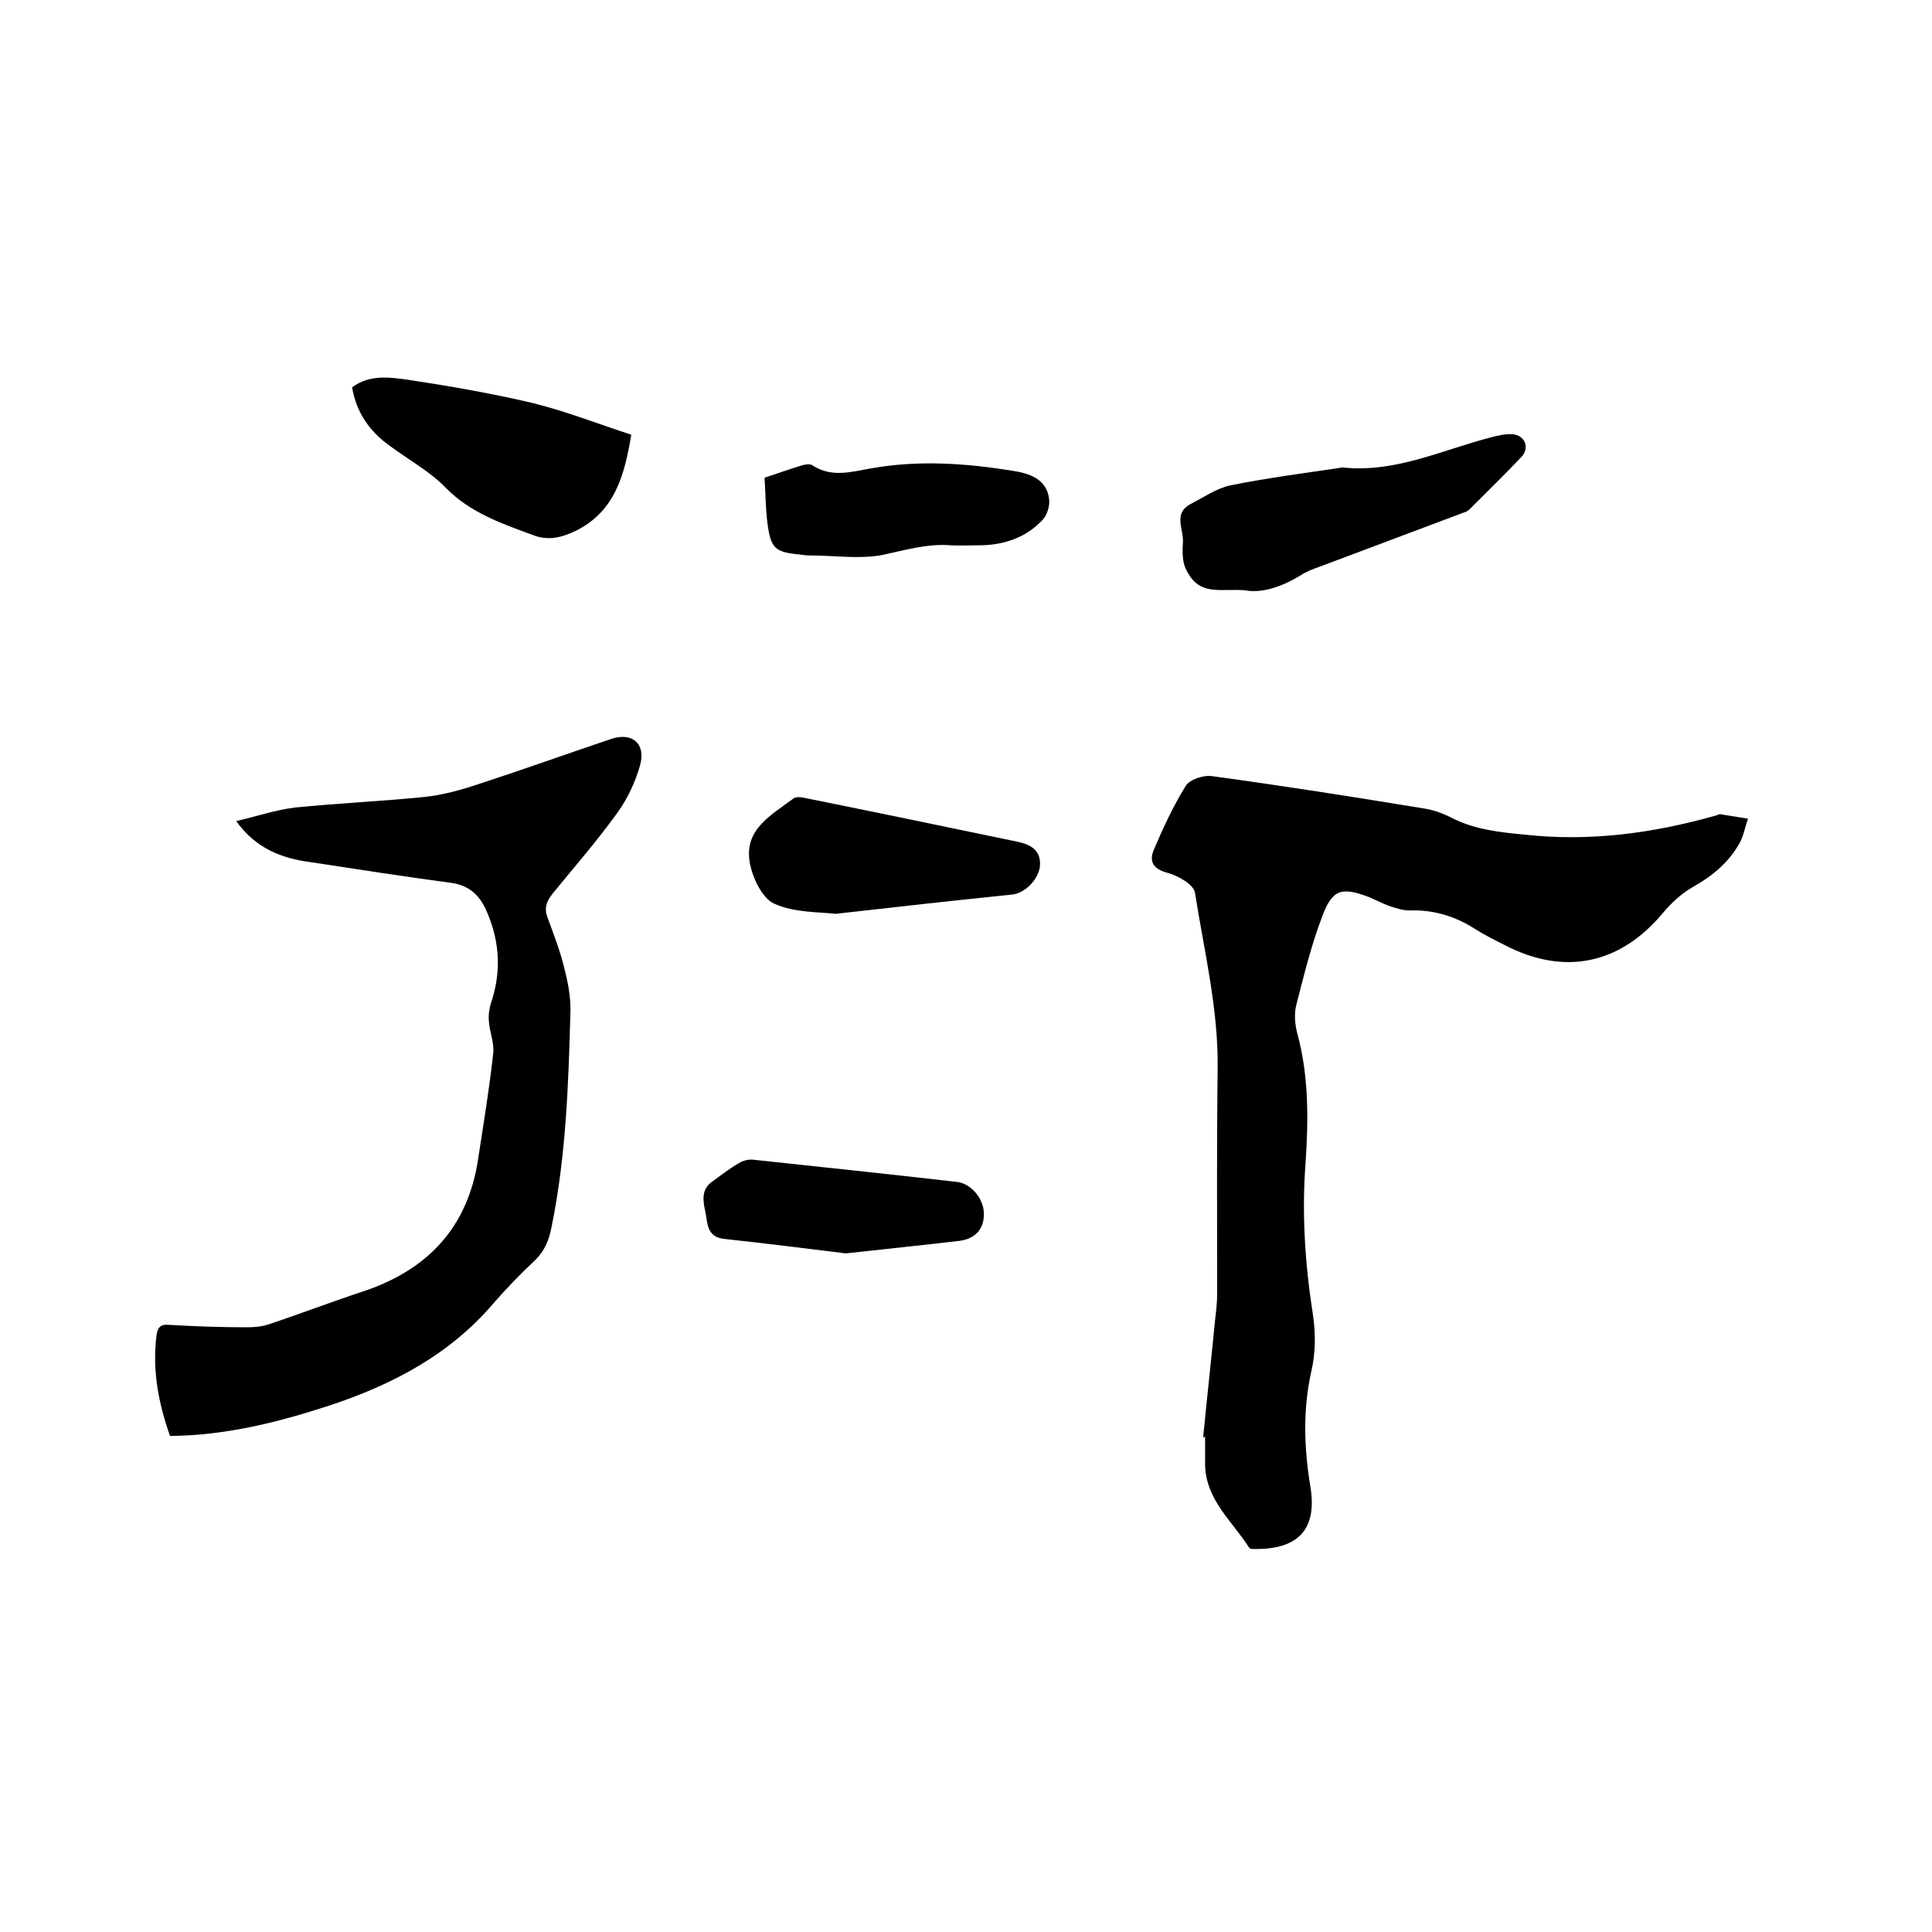
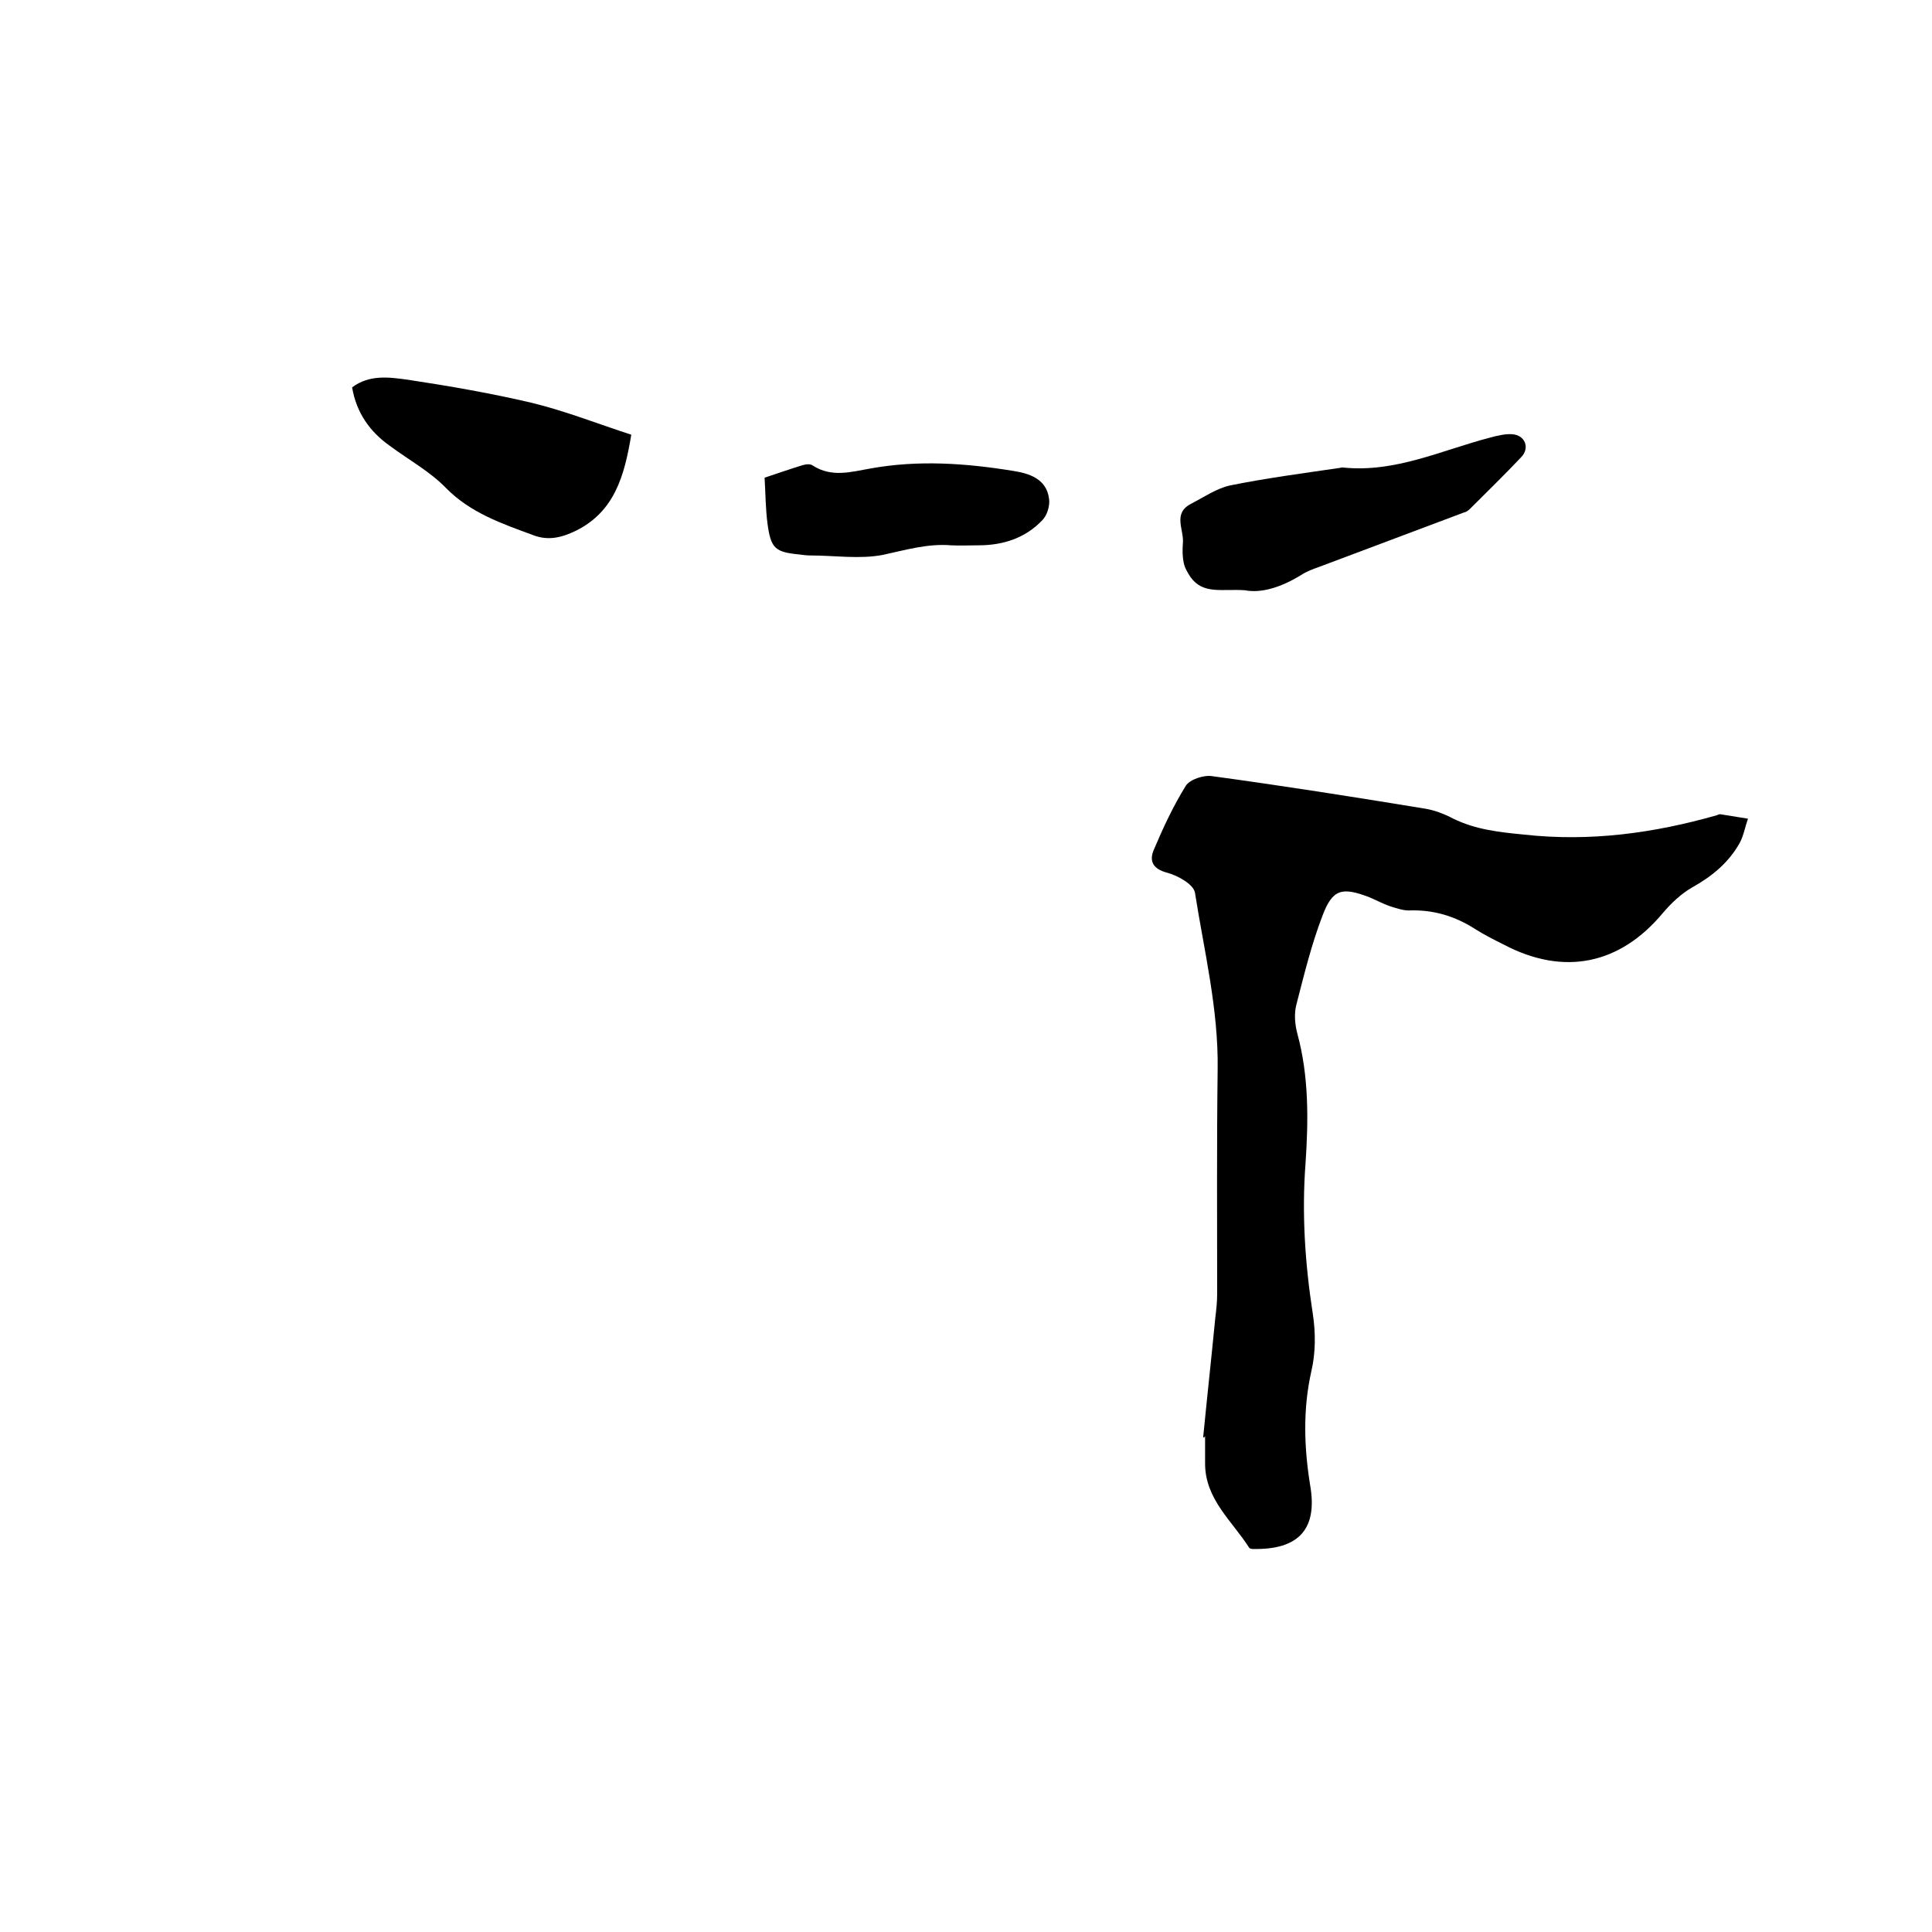
<svg xmlns="http://www.w3.org/2000/svg" enable-background="new 0 0 400 400" viewBox="0 0 400 400">
  <path d="m249.1 297.6c.8-8.2 1.7-16.4 2.5-24.6.2-1.7.4-3.4.4-5.1 0-15.5-.1-30.9.1-46.4.2-12.5-2.8-24.6-4.7-36.7-.3-1.7-3.5-3.5-5.7-4.1-3.1-.8-3.8-2.5-2.8-4.8 1.9-4.5 4-9 6.6-13.2.8-1.3 3.7-2.3 5.5-2 14.7 2 29.3 4.3 43.9 6.7 2 .3 4.1 1.1 6 2.1 4.7 2.3 9.6 2.8 14.7 3.3 13.6 1.5 26.8-.3 39.8-4 .3-.1.6-.3.9-.2 1.9.3 3.7.6 5.6.9-.6 1.7-.9 3.5-1.7 5-2.3 4.1-5.7 6.9-9.8 9.2-2.3 1.3-4.4 3.3-6.1 5.3-8.9 10.7-20.5 13.1-32.9 6.6-2-1-4-2-5.9-3.2-4.2-2.7-8.7-4.1-13.8-3.9-1.3 0-2.7-.5-4-.9-1.4-.5-2.7-1.2-4.1-1.8-5.7-2.2-7.7-1.8-9.8 3.8-2.3 6-3.8 12.2-5.4 18.4-.5 1.9-.3 4.1.2 6 2.4 8.8 2.3 17.9 1.7 26.8-.8 10.5-.1 20.9 1.5 31.2.6 3.9.6 8.1-.3 11.9-1.8 8-1.5 16-.2 23.9 1.4 8.5-2.2 12.8-10.9 12.9-.6 0-1.6.1-1.8-.3-3.5-5.5-9.1-10-9.1-17.4 0-1.9 0-3.8 0-5.7-.1.3-.2.3-.4.3z" />
-   <path d="m48.9 170c4.3-1 8.1-2.3 12.1-2.8 8.9-.9 17.9-1.3 26.9-2.2 3.7-.4 7.4-1.4 11-2.6 9.2-3 18.4-6.3 27.6-9.4 4.4-1.5 7.3 1 6 5.5-1 3.5-2.6 6.9-4.7 9.8-4.1 5.7-8.8 11.1-13.3 16.6-1.2 1.5-1.9 2.9-1.2 4.9 1.2 3.3 2.5 6.6 3.4 10.1.8 3.1 1.5 6.4 1.4 9.6-.4 14.9-.9 29.8-3.9 44.5-.5 2.7-1.4 4.9-3.4 6.9-3 2.8-5.9 5.8-8.6 8.9-9.1 10.7-21 16.9-34 21.2-10.7 3.5-21.5 6.2-33 6.3-2.4-6.8-3.7-13.6-2.8-20.8.2-1.6.8-2.4 2.6-2.2 5.3.3 10.6.5 15.9.5 1.6 0 3.2-.1 4.7-.6 6.6-2.2 13.1-4.7 19.8-6.9 13.3-4.5 21.5-13.3 23.6-27.4 1.1-7.2 2.3-14.4 3.1-21.7.3-2.3-.8-4.6-.9-7-.1-1.4.2-2.9.7-4.3 2-6.5 1.4-12.7-1.4-18.8-1.4-2.9-3.5-4.8-7-5.3-9.7-1.3-19.4-2.8-29.2-4.3-6-.8-11.3-2.8-15.4-8.5z" />
  <path d="m257.7 122.2c-4.8-.3-8.6.9-11.2-2.7-.6-.9-1.2-1.9-1.4-2.9-.3-1.3-.3-2.7-.2-4.1.3-2.8-2.2-6.2 1.7-8.2 2.7-1.4 5.3-3.2 8.1-3.8 7.4-1.5 15-2.5 22.5-3.6.3 0 .6-.2.9-.1 10.8 1.1 20.4-3.6 30.4-6.2 1.5-.4 3.1-.8 4.6-.7 2.7.2 3.7 2.9 1.8 4.8-3.4 3.6-7 7.1-10.5 10.6-.4.4-.8.7-1.3.8-9.9 3.7-19.9 7.5-29.8 11.2-1.4.5-2.8 1-4 1.8-3.9 2.4-8.1 3.8-11.6 3.1z" />
  <path d="m72.9 80.2c3.6-2.7 7.7-2.1 11.4-1.6 8.6 1.3 17.3 2.8 25.8 4.8 7 1.7 13.8 4.4 20.6 6.6-1.4 8.4-3.4 15.9-11.5 19.9-2.9 1.4-5.7 2.1-8.8.9-6.5-2.4-13-4.6-18.1-9.8-3.3-3.4-7.7-5.8-11.6-8.7-4.1-2.9-6.9-6.8-7.8-12.1z" />
-   <path d="m173 189.2c-3.3-.4-8.5-.2-12.7-2.1-2.5-1.1-4.6-5.5-5.1-8.7-1.1-6.8 4.6-9.7 9.1-13.1.4-.3 1.2-.3 1.8-.2 14.9 3 29.8 6.1 44.7 9.2 2.7.6 4.8 1.8 4.5 5.1-.3 2.6-3 5.5-5.7 5.8-11.7 1.2-23.4 2.5-36.6 4z" />
  <path d="m158.3 98.9c2.7-.9 5.3-1.8 7.9-2.6.7-.2 1.6-.3 2.1.1 3.9 2.5 7.9 1.3 11.9.6 9.9-1.8 19.8-1.1 29.6.5 3.2.5 6.9 1.6 7.4 5.8.2 1.4-.4 3.4-1.4 4.4-3.5 3.7-8.1 5.2-13.2 5.2-1.9 0-3.8.1-5.7 0-4.9-.4-9.5 1-14.2 2-4.8.9-10 .1-15 .1-.7 0-1.5-.1-2.2-.2-5-.5-5.9-1.2-6.6-6.4-.4-3.1-.4-6.1-.6-9.5z" />
-   <path d="m175.1 259.5c-8.2-1-16.7-2.1-25.2-3-3.5-.4-3.4-3.1-3.8-5.3-.5-2.3-1.1-4.9 1.4-6.6 1.8-1.3 3.6-2.7 5.5-3.8.8-.5 2-.8 2.9-.7 14.1 1.5 28.2 3 42.2 4.6 2.9.3 5.5 3.4 5.6 6.4.1 3.1-1.5 5.3-5 5.8-7.7.9-15.4 1.7-23.6 2.6z" />
</svg>